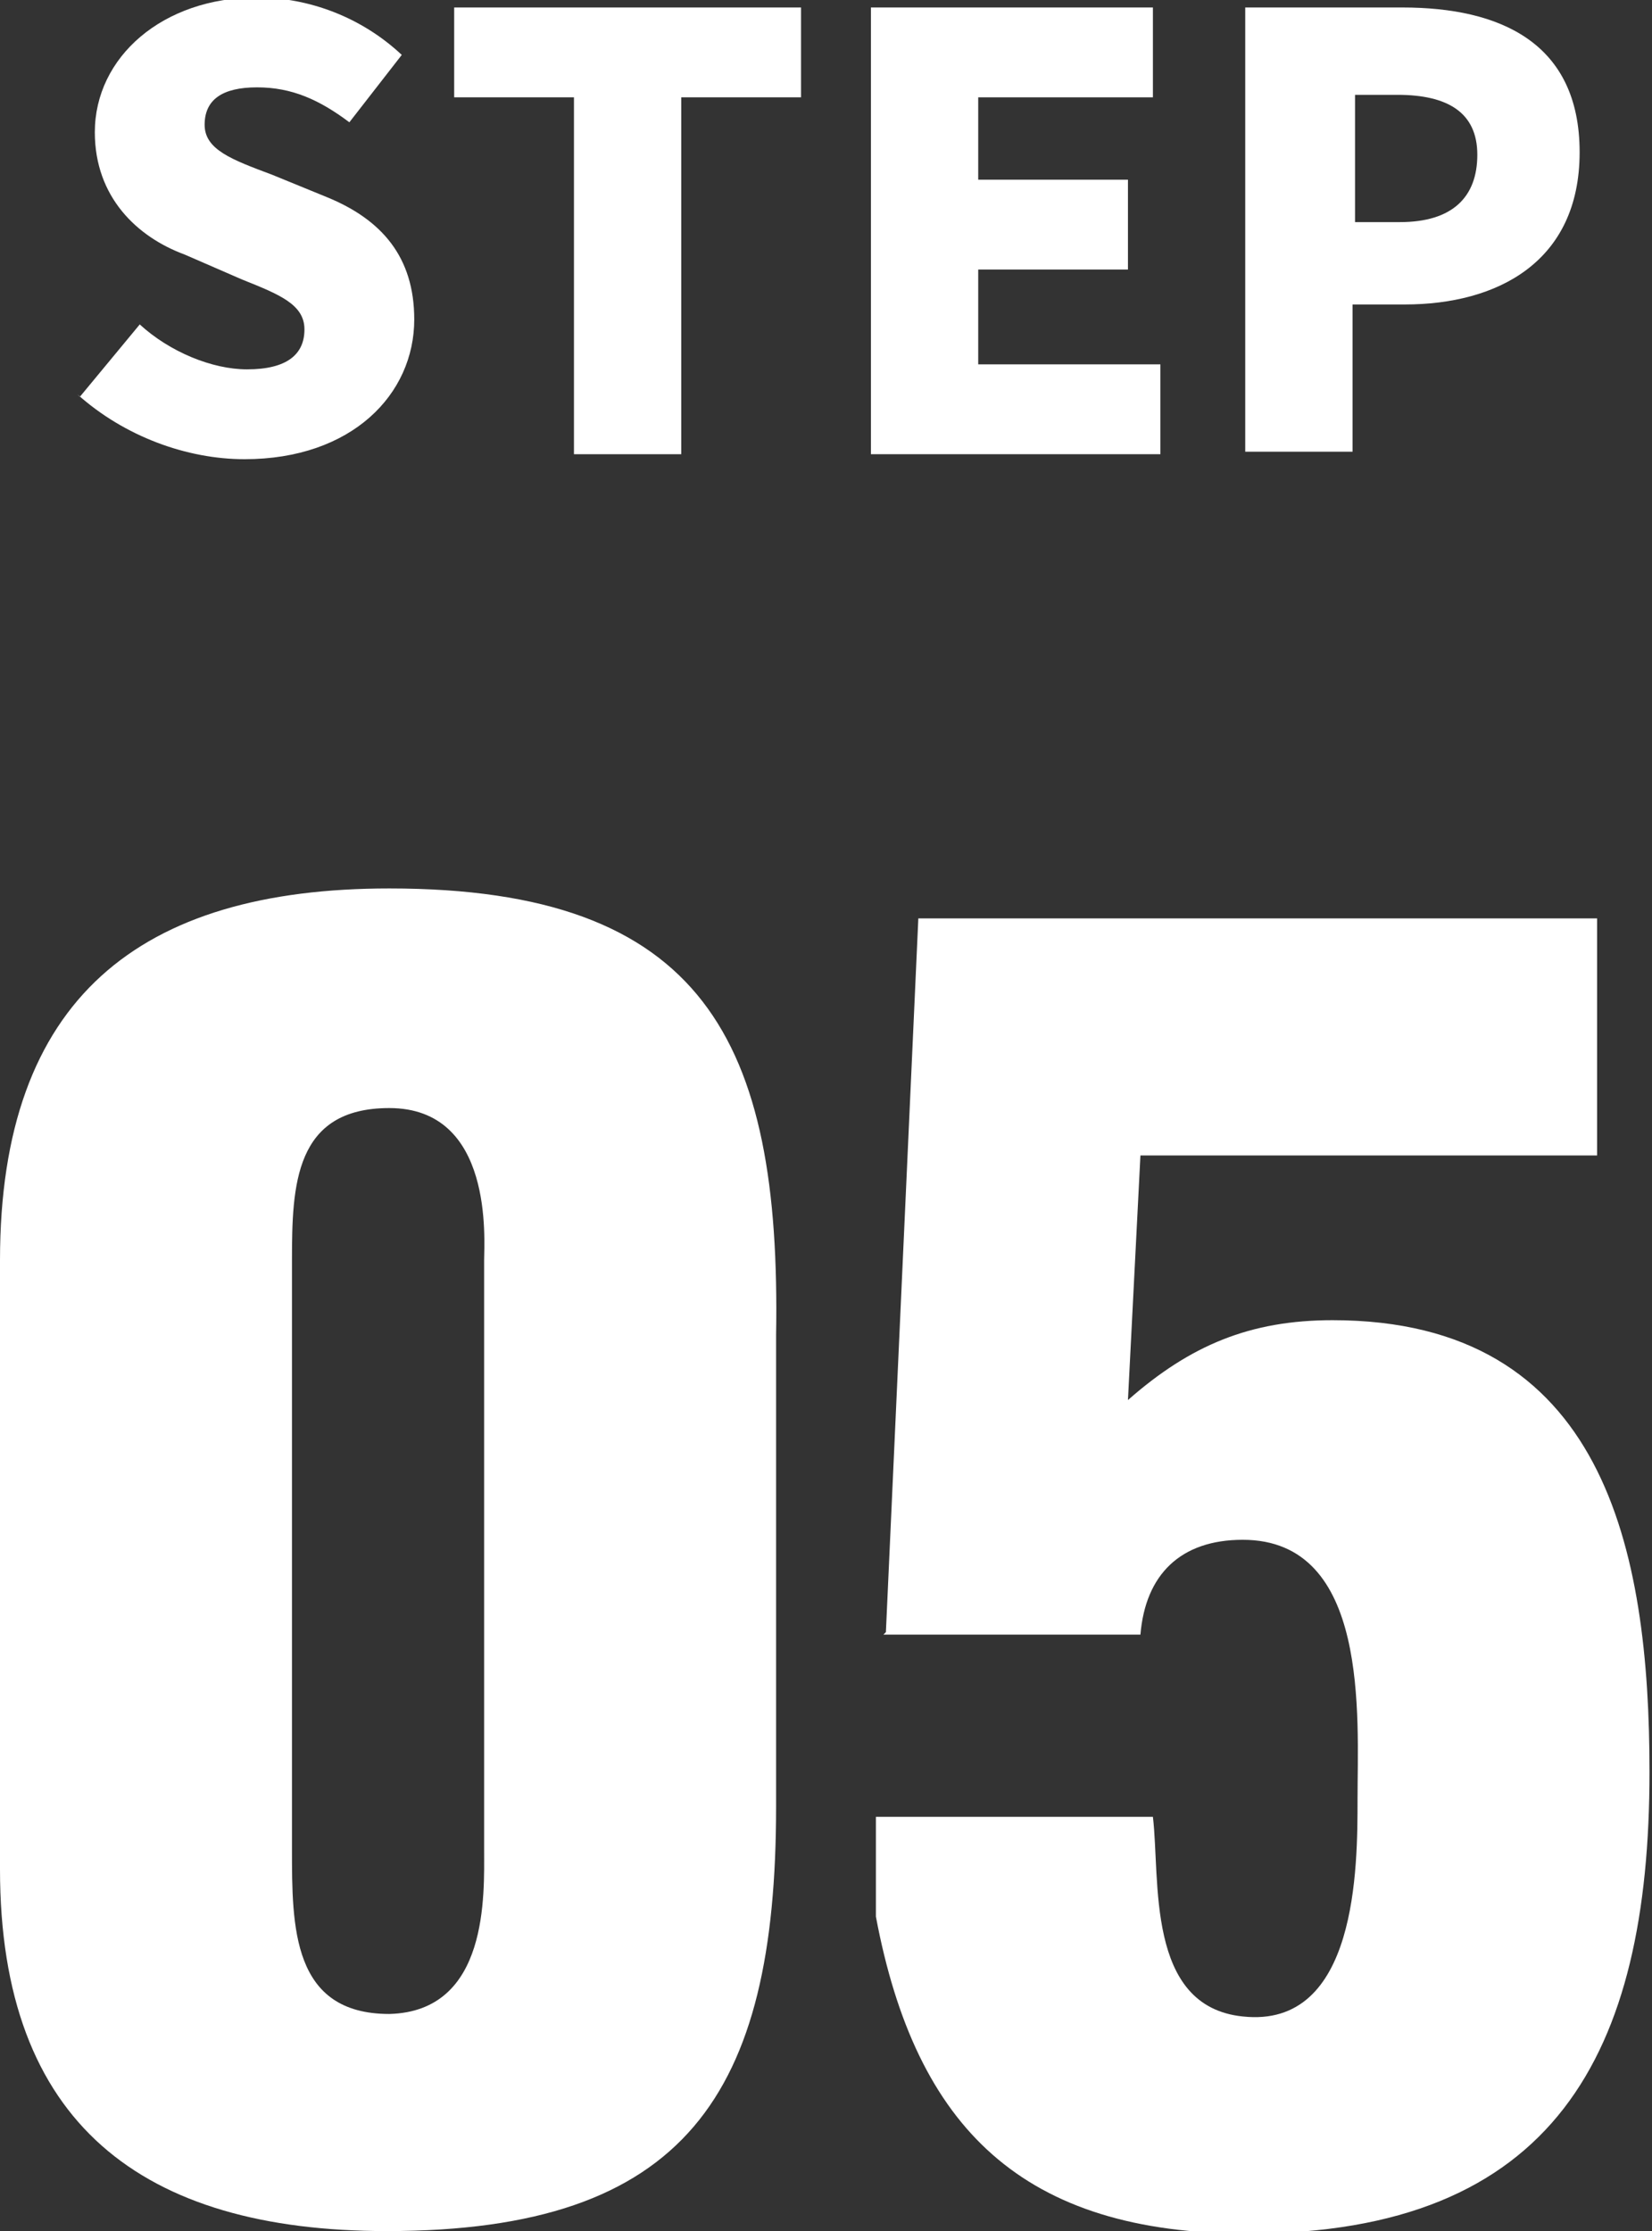
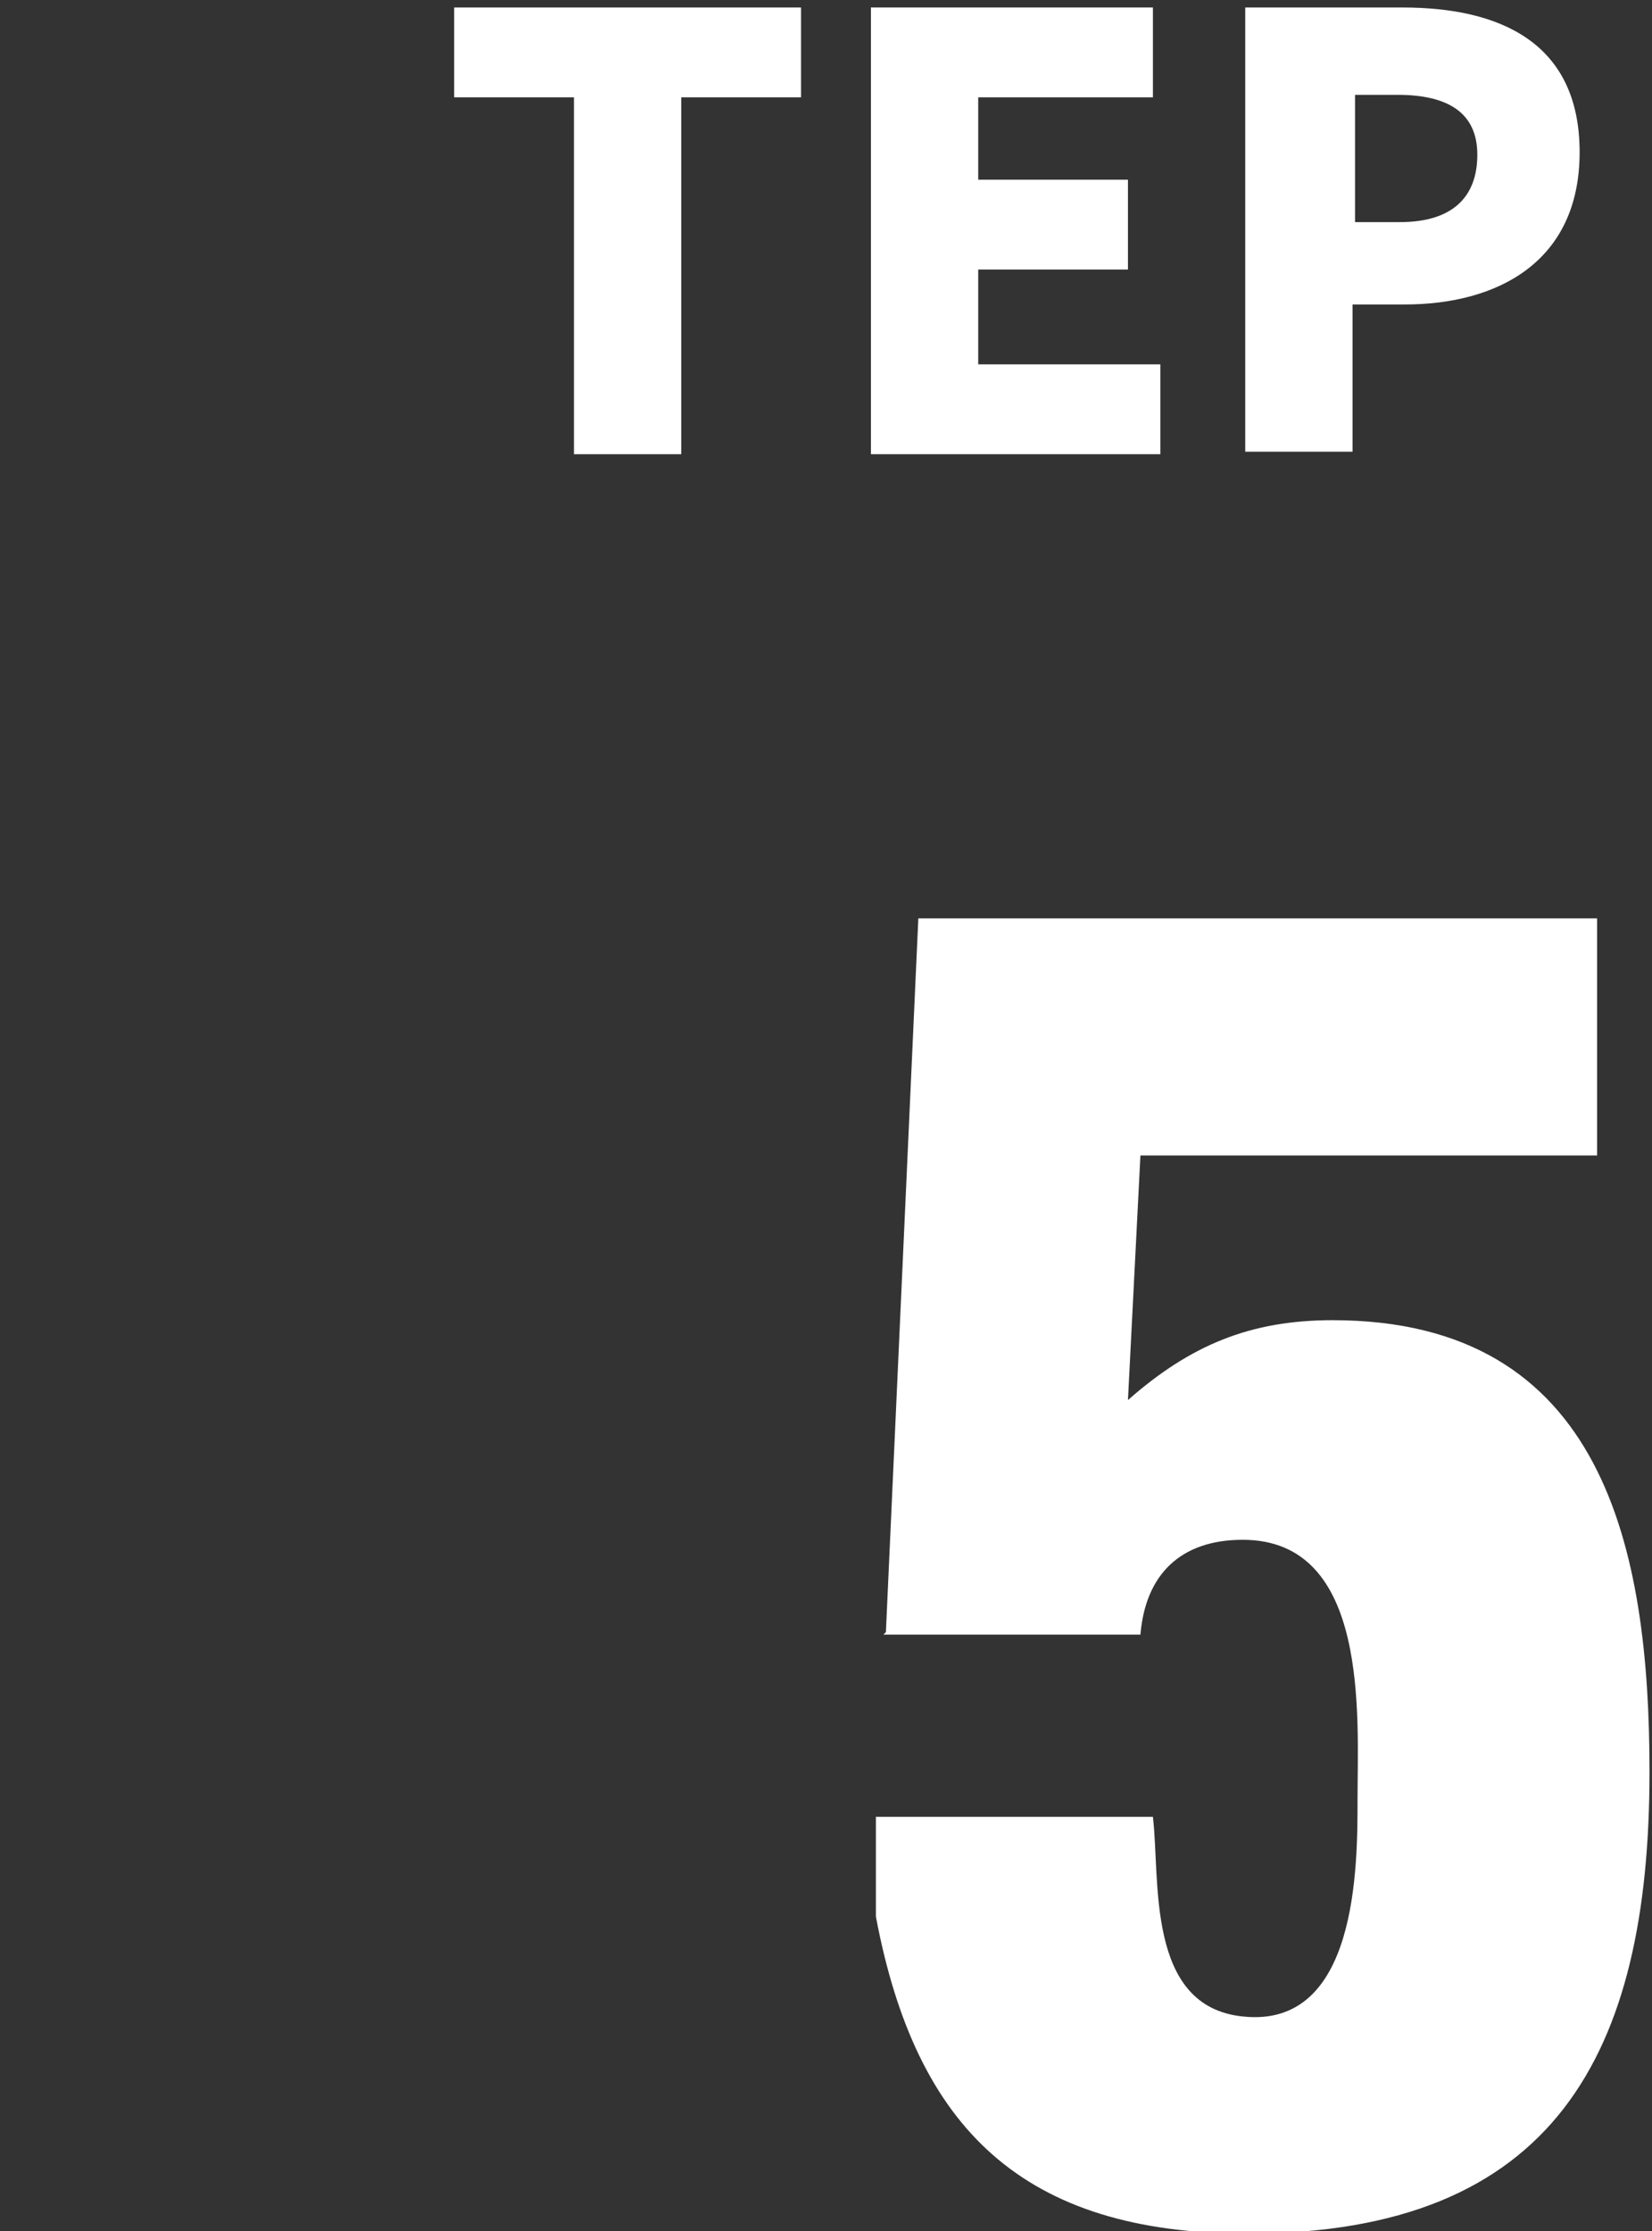
<svg xmlns="http://www.w3.org/2000/svg" id="_レイヤー_2" viewBox="0 0 6.62 8.94">
  <rect x="0" y="0" width="6.62" height="8.94" fill="#333333" stroke="none" />
  <defs>
    <style>.cls-1{fill:#fff;}</style>
  </defs>
  <g id="_文字画像">
-     <path class="cls-1" d="M.32,1.59l.24-.29c.12.11.29.18.43.18.16,0,.23-.06.23-.16,0-.1-.1-.14-.25-.2l-.23-.1c-.19-.07-.36-.23-.36-.49,0-.3.27-.54.65-.54.21,0,.42.08.58.23l-.21.27c-.12-.09-.23-.14-.37-.14s-.21.05-.21.15c0,.1.11.14.27.2l.22.09c.22.09.35.24.35.49,0,.3-.25.56-.68.56-.23,0-.48-.09-.67-.26Z" />
    <path class="cls-1" d="M2.3.39h-.48V.03h1.39v.36h-.48v1.43h-.43V.39Z" />
    <path class="cls-1" d="M3.49.03h1.13v.36h-.7v.33h.6v.36h-.6v.38h.73v.36h-1.16V.03Z" />
    <path class="cls-1" d="M4.99.03h.63c.39,0,.71.14.71.58s-.33.61-.7.61h-.21v.59h-.43V.03ZM5.61.89c.21,0,.31-.1.31-.27s-.12-.24-.32-.24h-.17v.51h.19Z" />
-     <path class="cls-1" d="M0,5.05c0-1.05.56-1.49,1.56-1.49,1.26,0,1.57.61,1.55,1.79v1.89c0,1.15-.36,1.7-1.56,1.7-.98,0-1.55-.43-1.55-1.45v-2.44ZM1.94,5.05c0-.08.04-.61-.38-.61-.38,0-.39.31-.39.61v2.36c0,.31,0,.66.39.66.4-.01.38-.48.38-.66v-2.36Z" />
    <path class="cls-1" d="M3.55,6.54l.13-2.86h2.72v.95h-1.83l-.05.98c.25-.22.49-.32.82-.32,1.09,0,1.27.92,1.27,1.81,0,1.13-.38,1.85-1.61,1.85-.9,0-1.33-.42-1.49-1.27v-.4h1.11c.03.25-.03.76.36.8.46.05.46-.6.46-.87,0-.33.05-1.04-.46-1.04-.25,0-.39.14-.41.38h-1.03Z" />
  </g>
</svg>